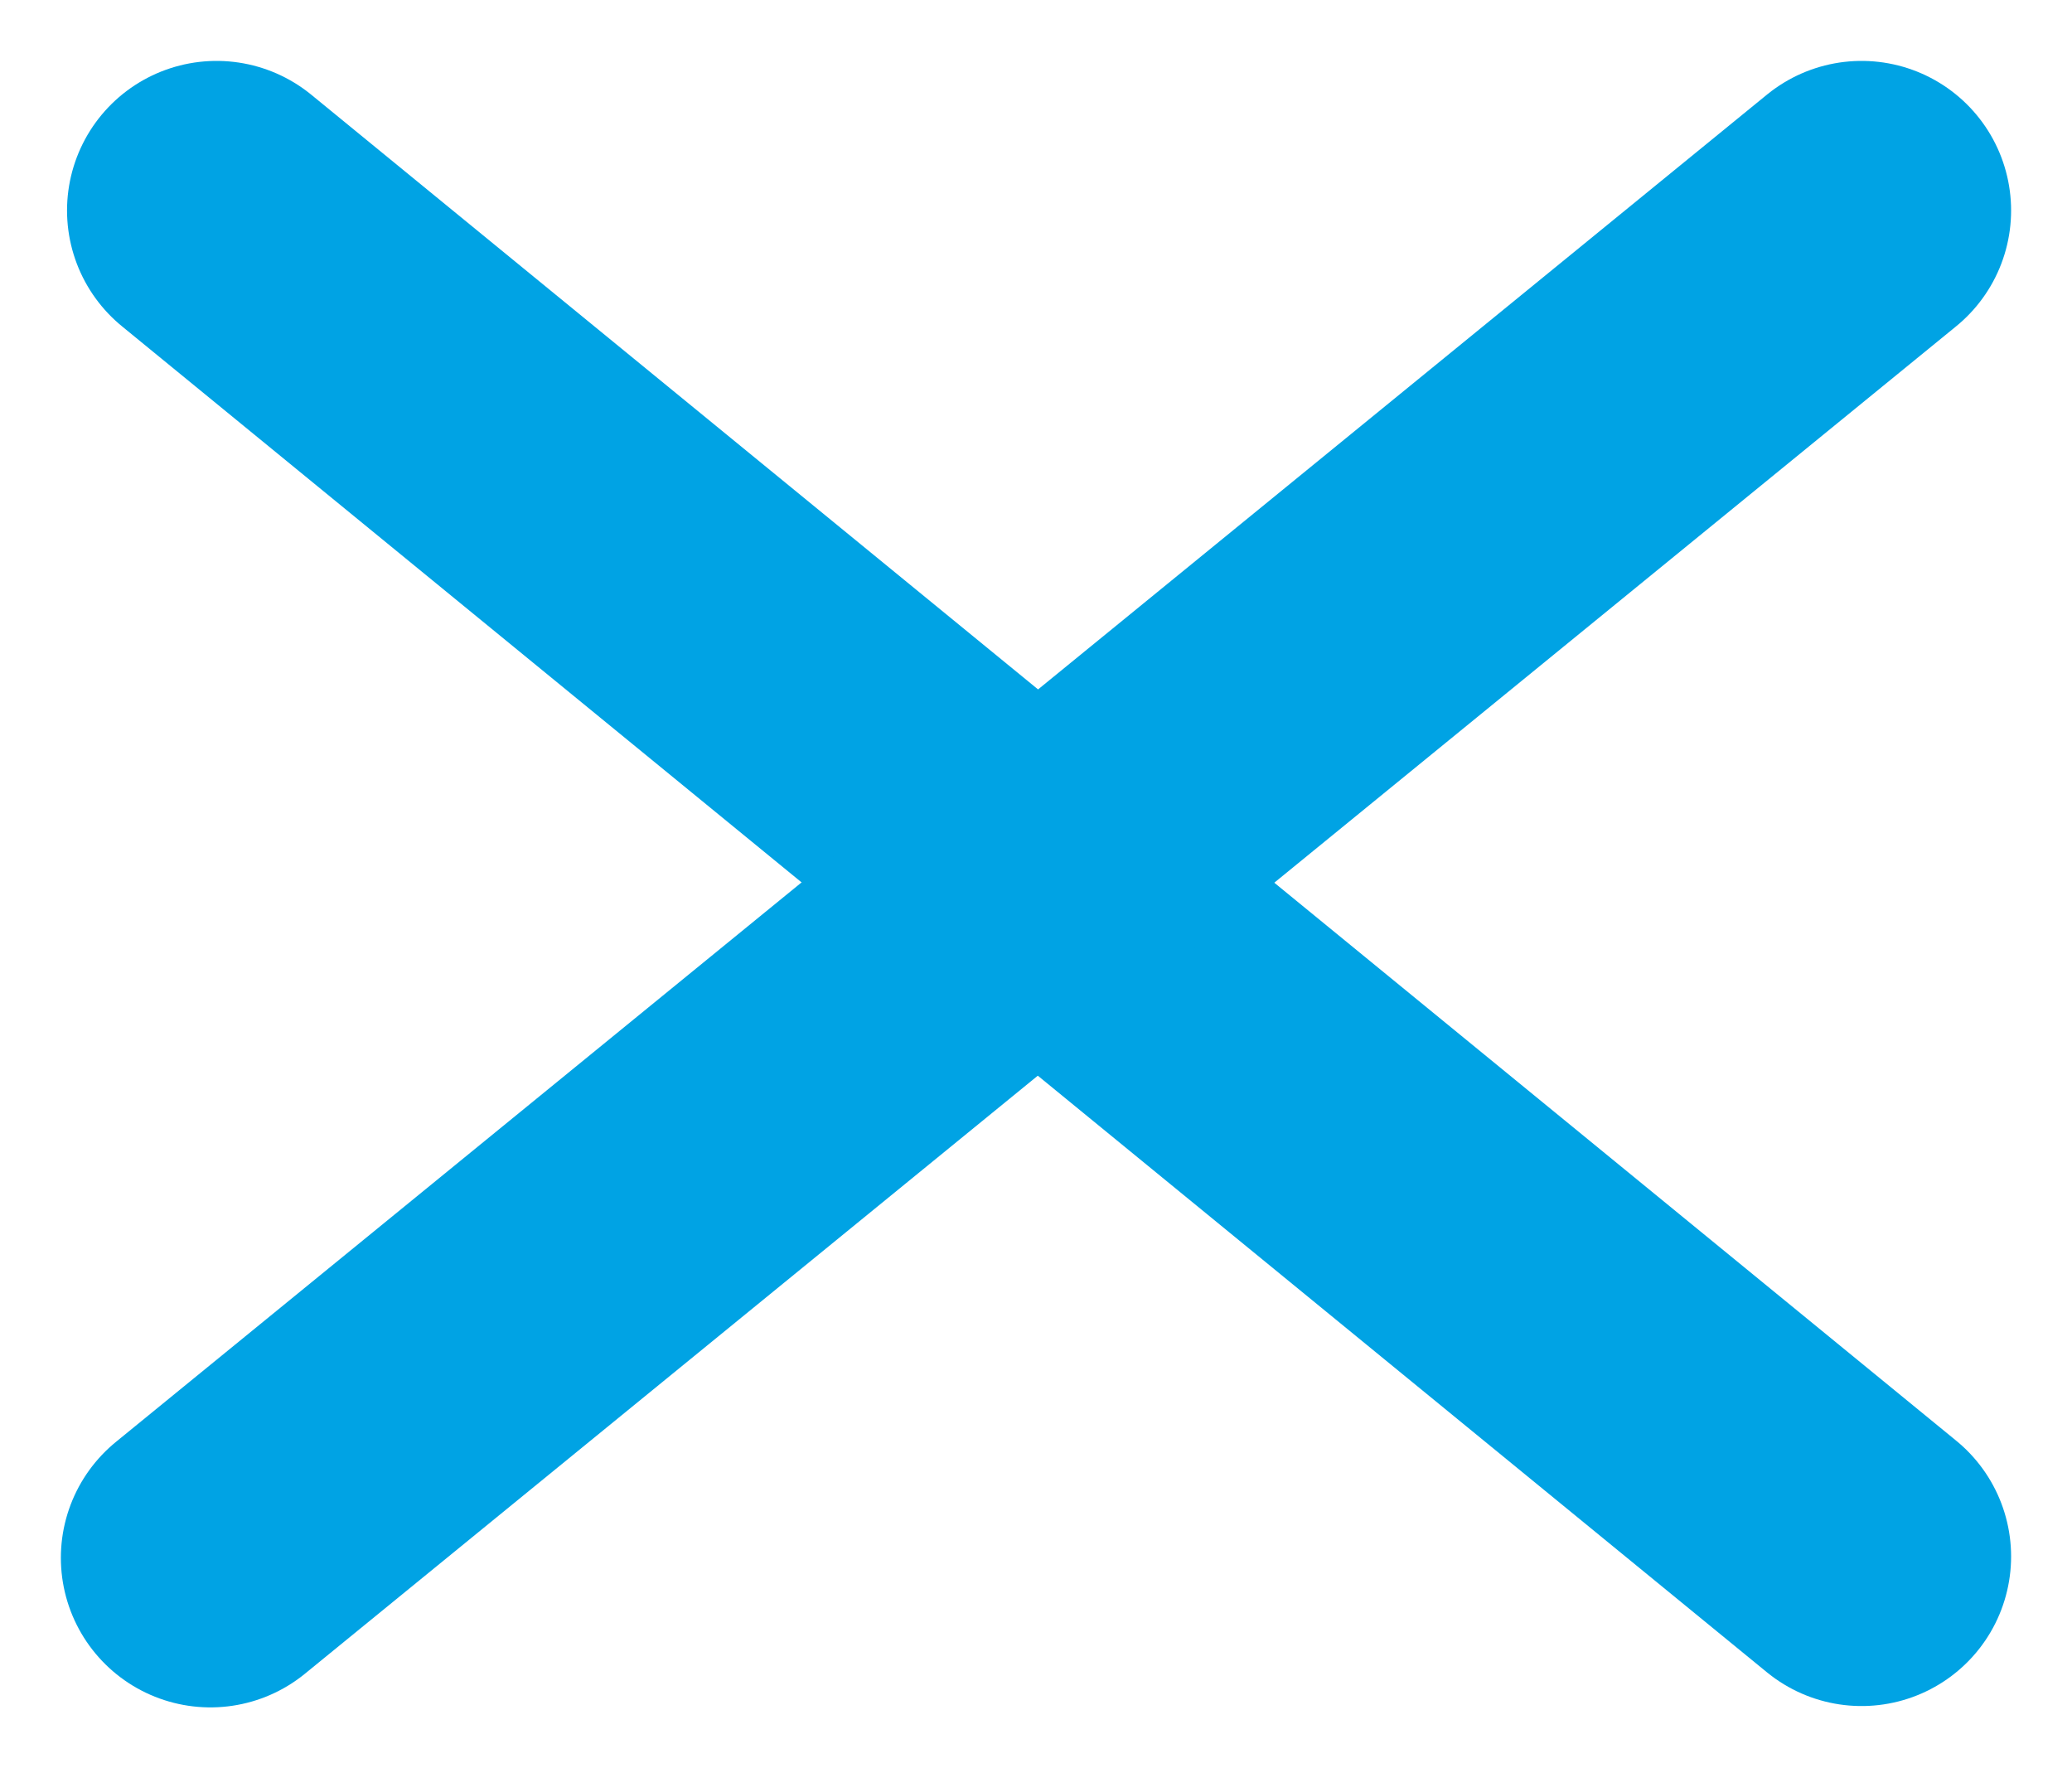
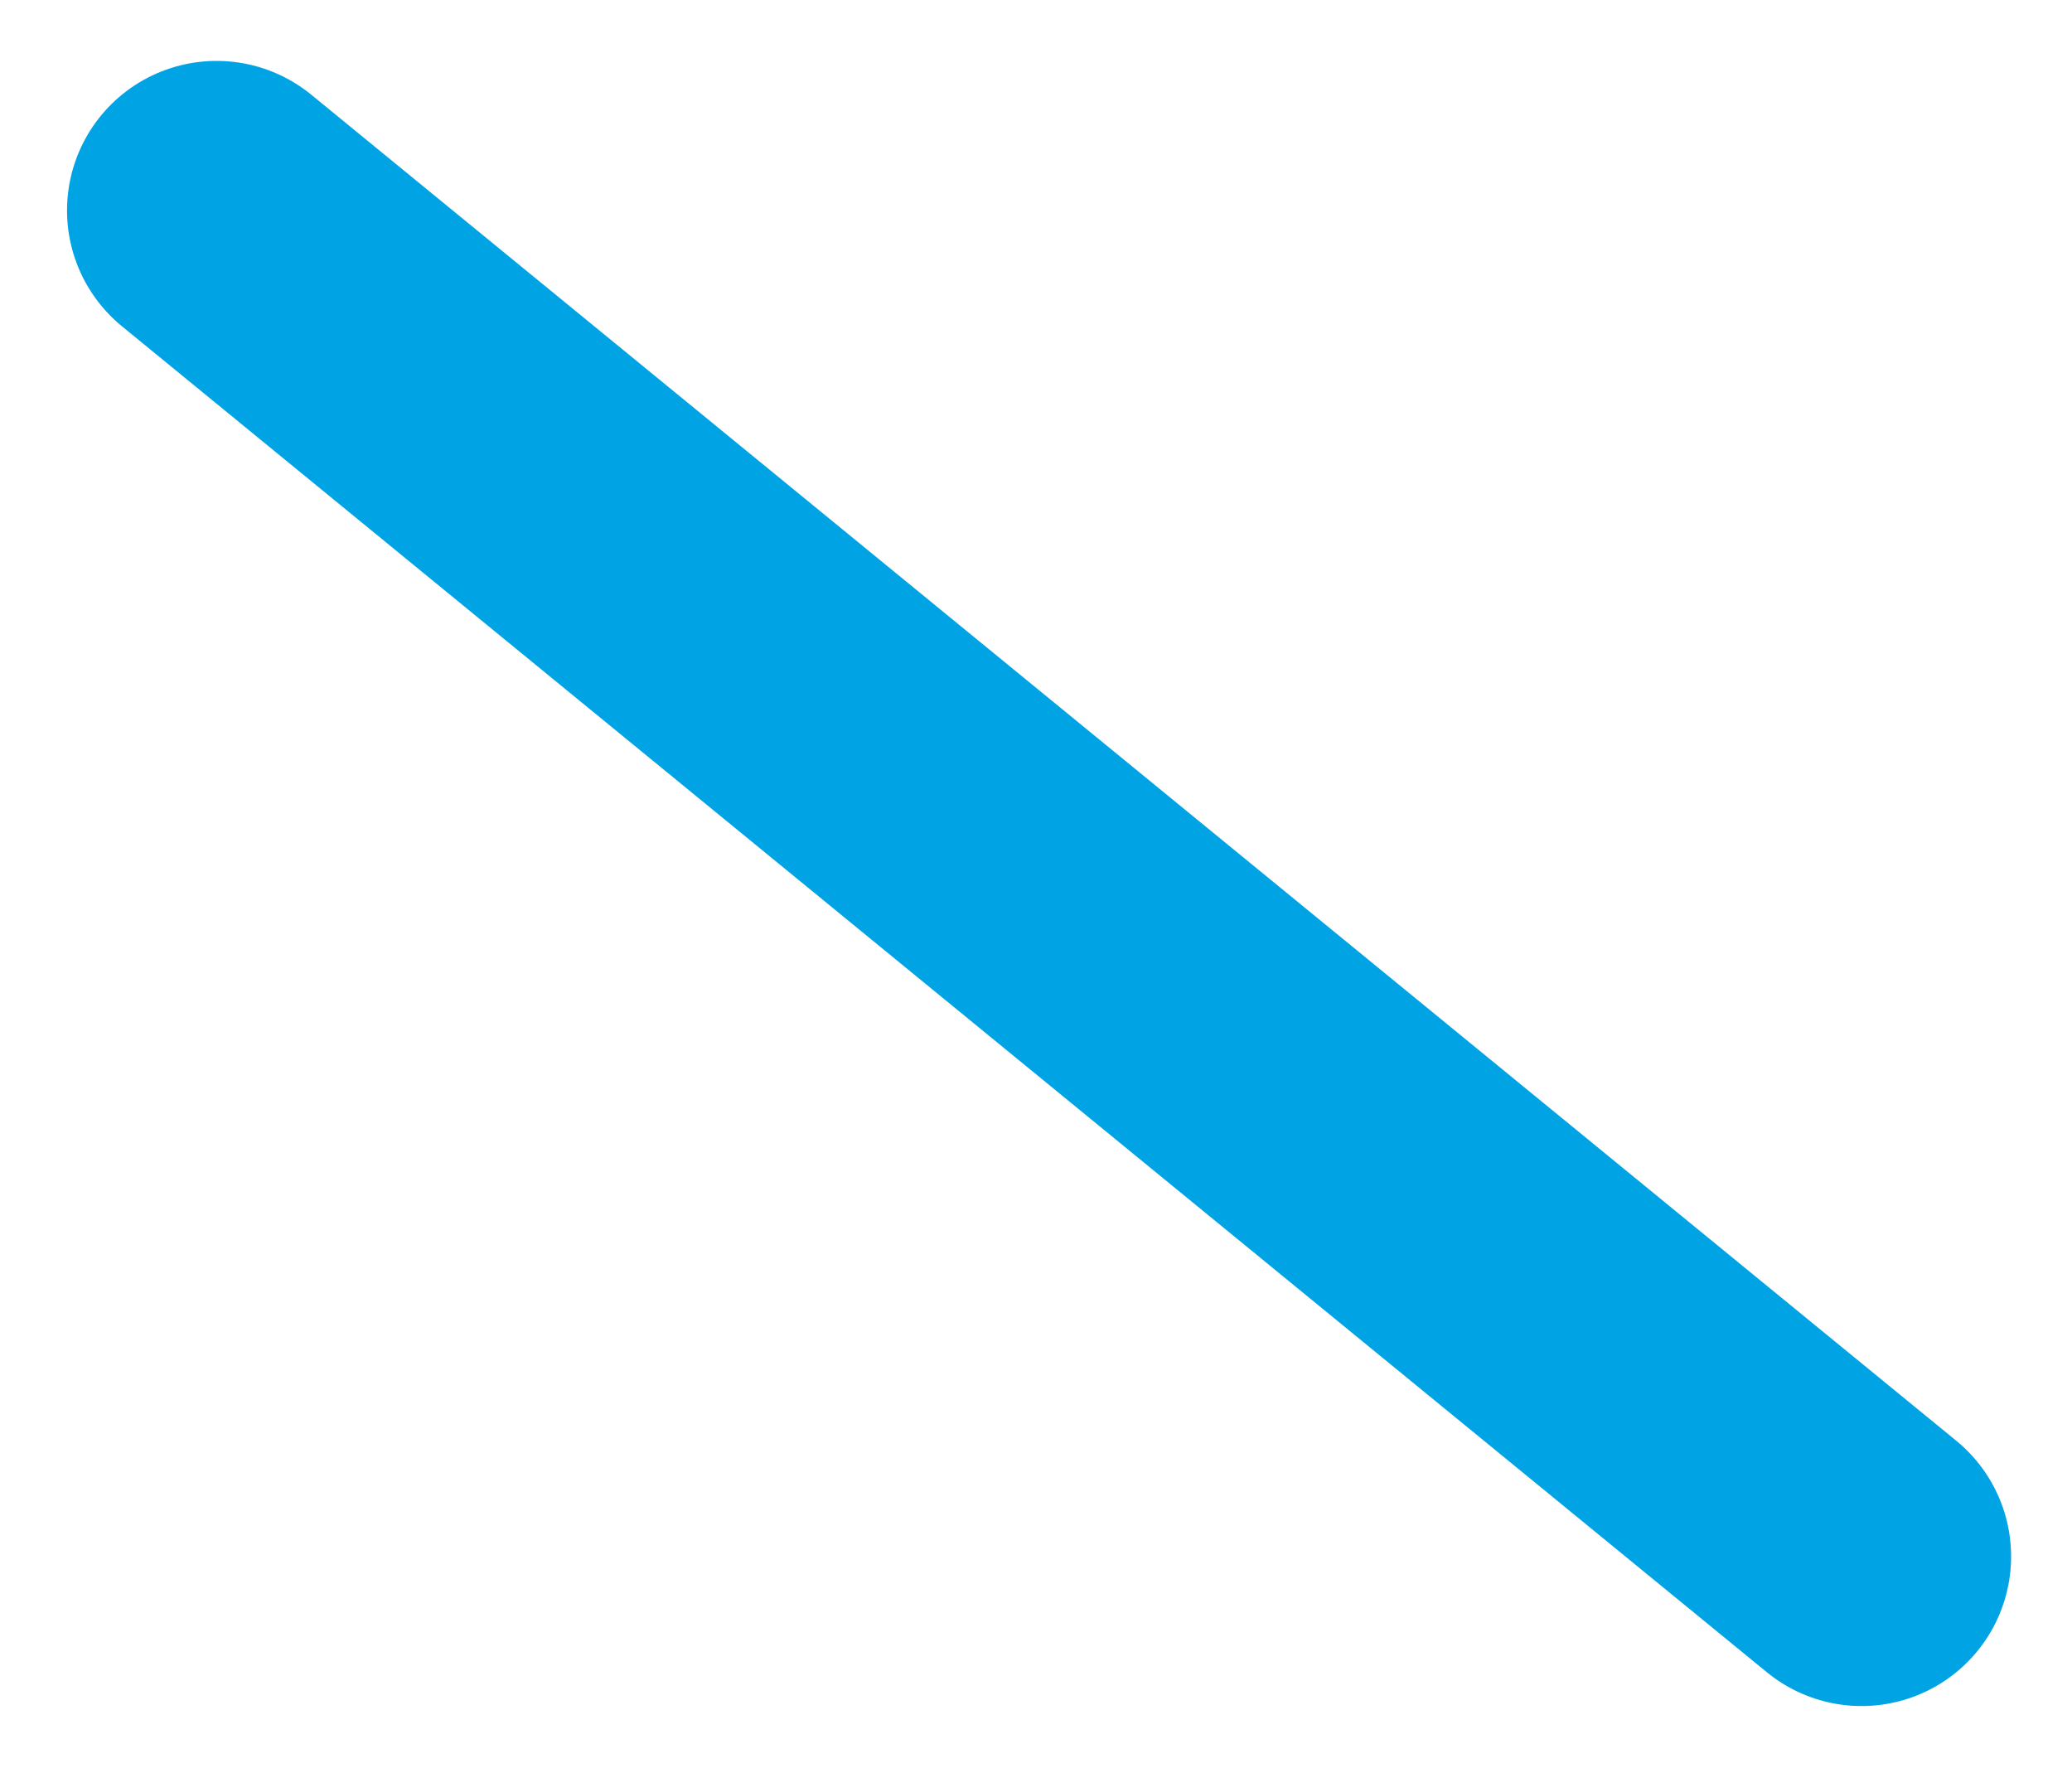
<svg xmlns="http://www.w3.org/2000/svg" width="55.422" height="47.293" viewBox="0 0 55.422 47.293">
  <g id="Gruppe_226" data-name="Gruppe 226" transform="translate(-376.872 -17.408)">
    <line id="Linie_2" data-name="Linie 2" x2="44" y2="36" transform="translate(382.665 23.037)" fill="none" stroke="#00a3e4" stroke-linecap="round" stroke-width="8" />
-     <line id="Linie_4" data-name="Linie 4" y1="36.036" x2="44.165" transform="translate(382.5 23.037)" fill="none" stroke="#00a3e4" stroke-linecap="round" stroke-width="8" />
  </g>
</svg>